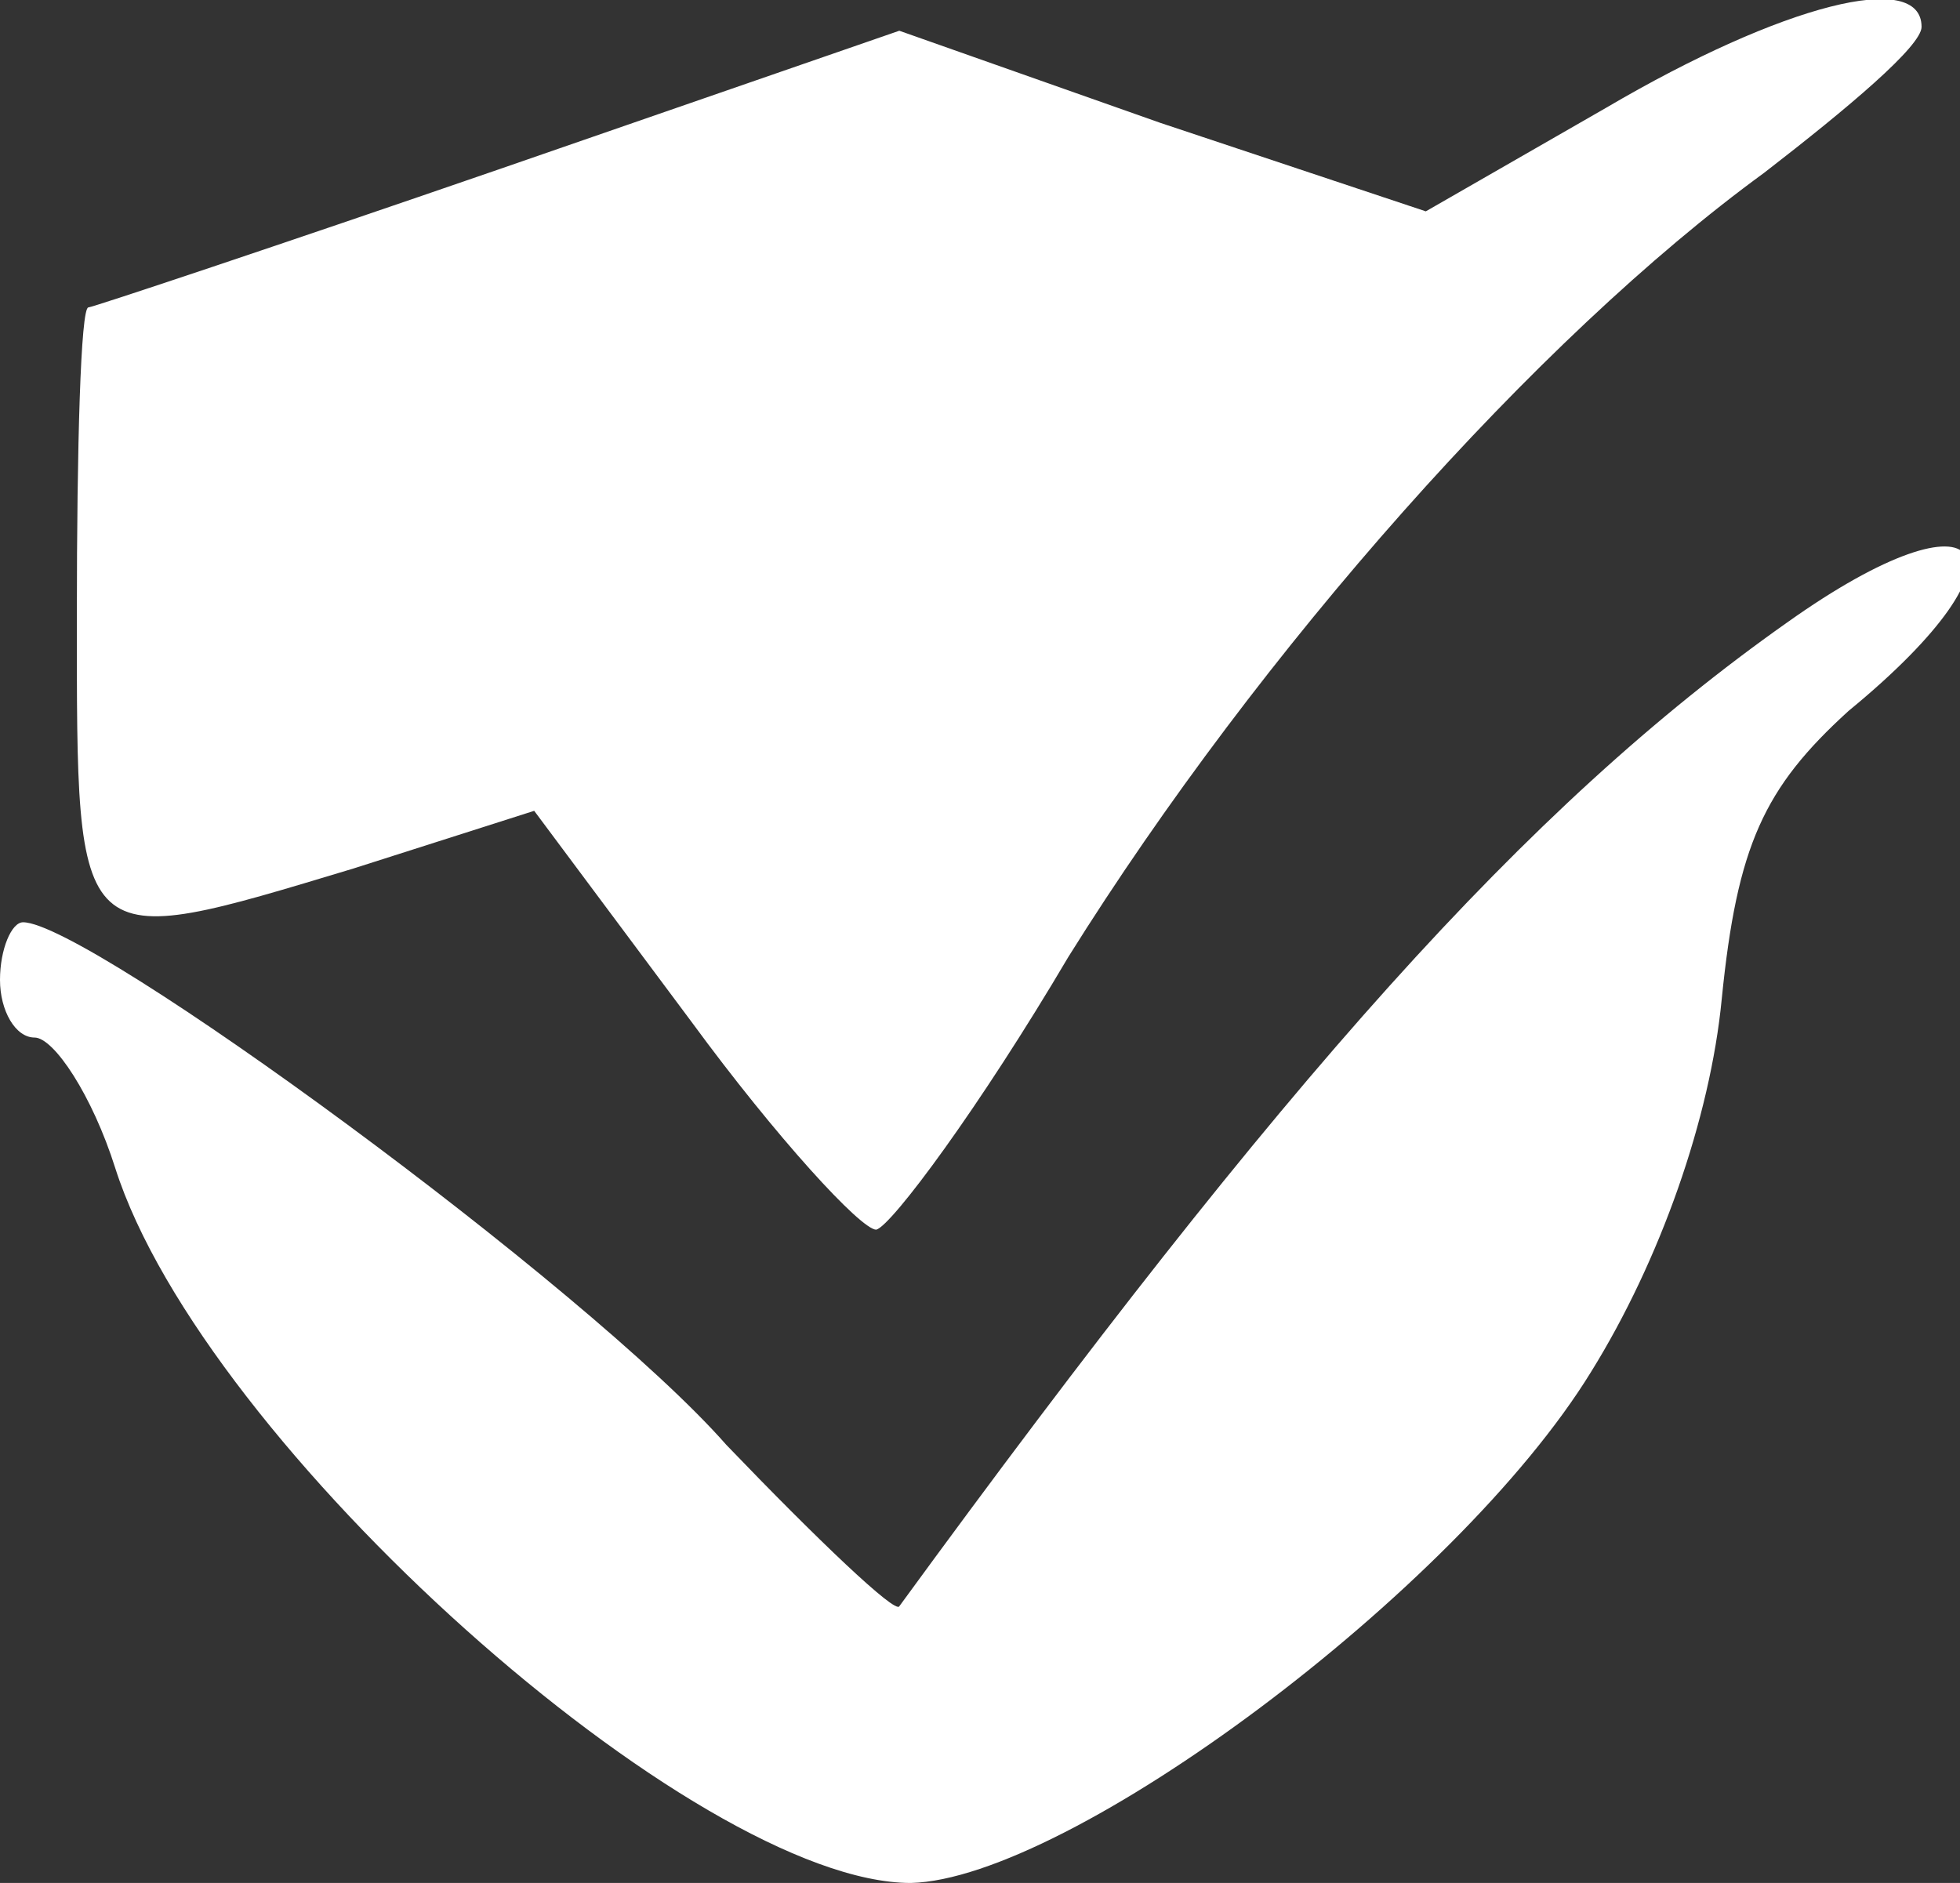
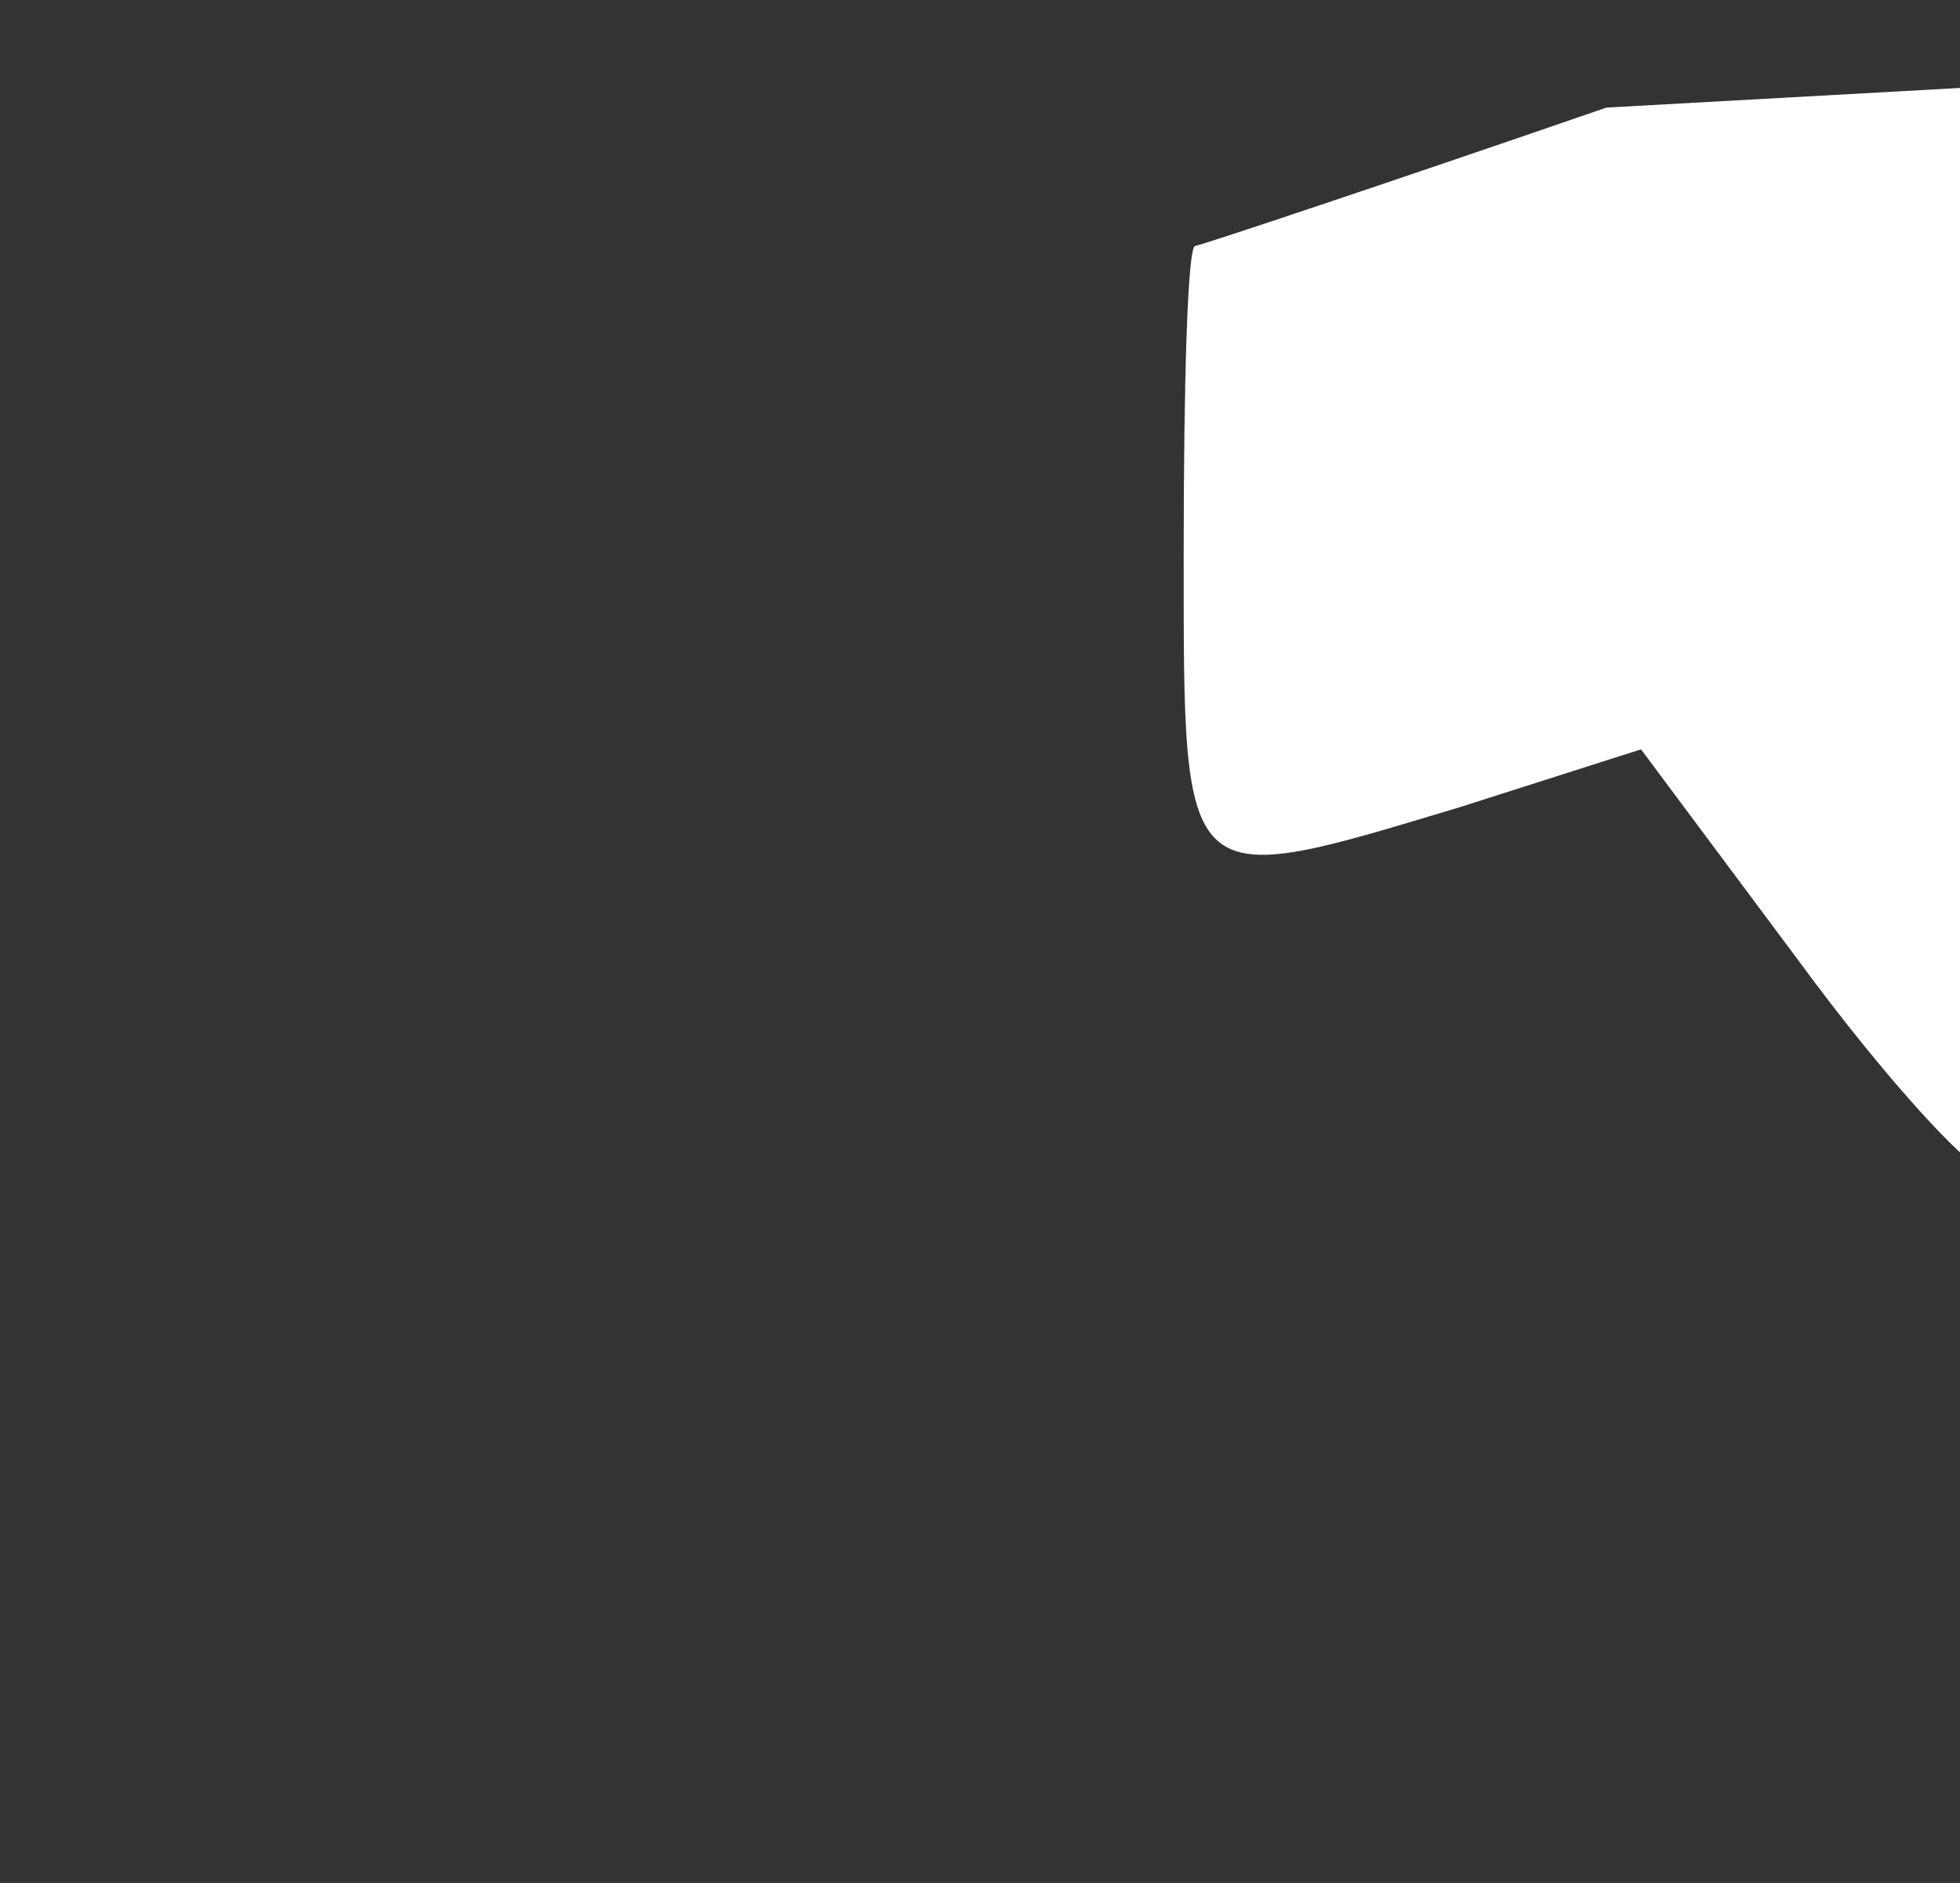
<svg xmlns="http://www.w3.org/2000/svg" id="Layer_1" viewBox="-454 256 51 49">
  <rect x="-454" y="256" width="51" height="49" fill="#333333" stroke="none" />
  <style>.st0{fill:#FFFFFF;}</style>
-   <path class="st0" d="M-412.2 258.8l-4.7 2.7-6.9-2.3-6.8-2.4-10.4 3.6c-5.8 2-10.6 3.6-10.7 3.6-.2 0-.3 3.6-.3 8 0 8.9-.1 8.8 7.2 6.6l4.7-1.5 4.1 5.5c2.2 3 4.4 5.4 4.8 5.4.4-.1 2.7-3.2 5-7.1 5-8 12.2-16.1 18.1-20.4 2.2-1.7 4.1-3.3 4.1-3.8 0-1.5-3.6-.6-8.2 2.1z" />
-   <path class="st0" d="M-407.5 272.2c-6.8 4.8-13.1 11.9-23.1 25.6-.1.2-2.1-1.7-4.5-4.2-3.6-4.1-16.6-13.6-18.3-13.6-.3 0-.6.7-.6 1.5s.4 1.5.9 1.5 1.5 1.5 2.1 3.4c2.3 7.2 15.1 18.6 20.7 18.6 4.1-.1 14.2-7.6 17.7-13.3 1.8-2.9 3.1-6.6 3.4-9.7.4-4 1.1-5.5 3.3-7.5 5-4.1 3.6-6-1.6-2.3z" />
+   <path class="st0" d="M-412.2 258.8c-5.8 2-10.6 3.6-10.7 3.6-.2 0-.3 3.6-.3 8 0 8.9-.1 8.8 7.2 6.6l4.7-1.5 4.1 5.5c2.2 3 4.4 5.4 4.8 5.4.4-.1 2.7-3.2 5-7.1 5-8 12.2-16.1 18.1-20.4 2.2-1.7 4.1-3.3 4.1-3.8 0-1.5-3.6-.6-8.2 2.1z" />
</svg>